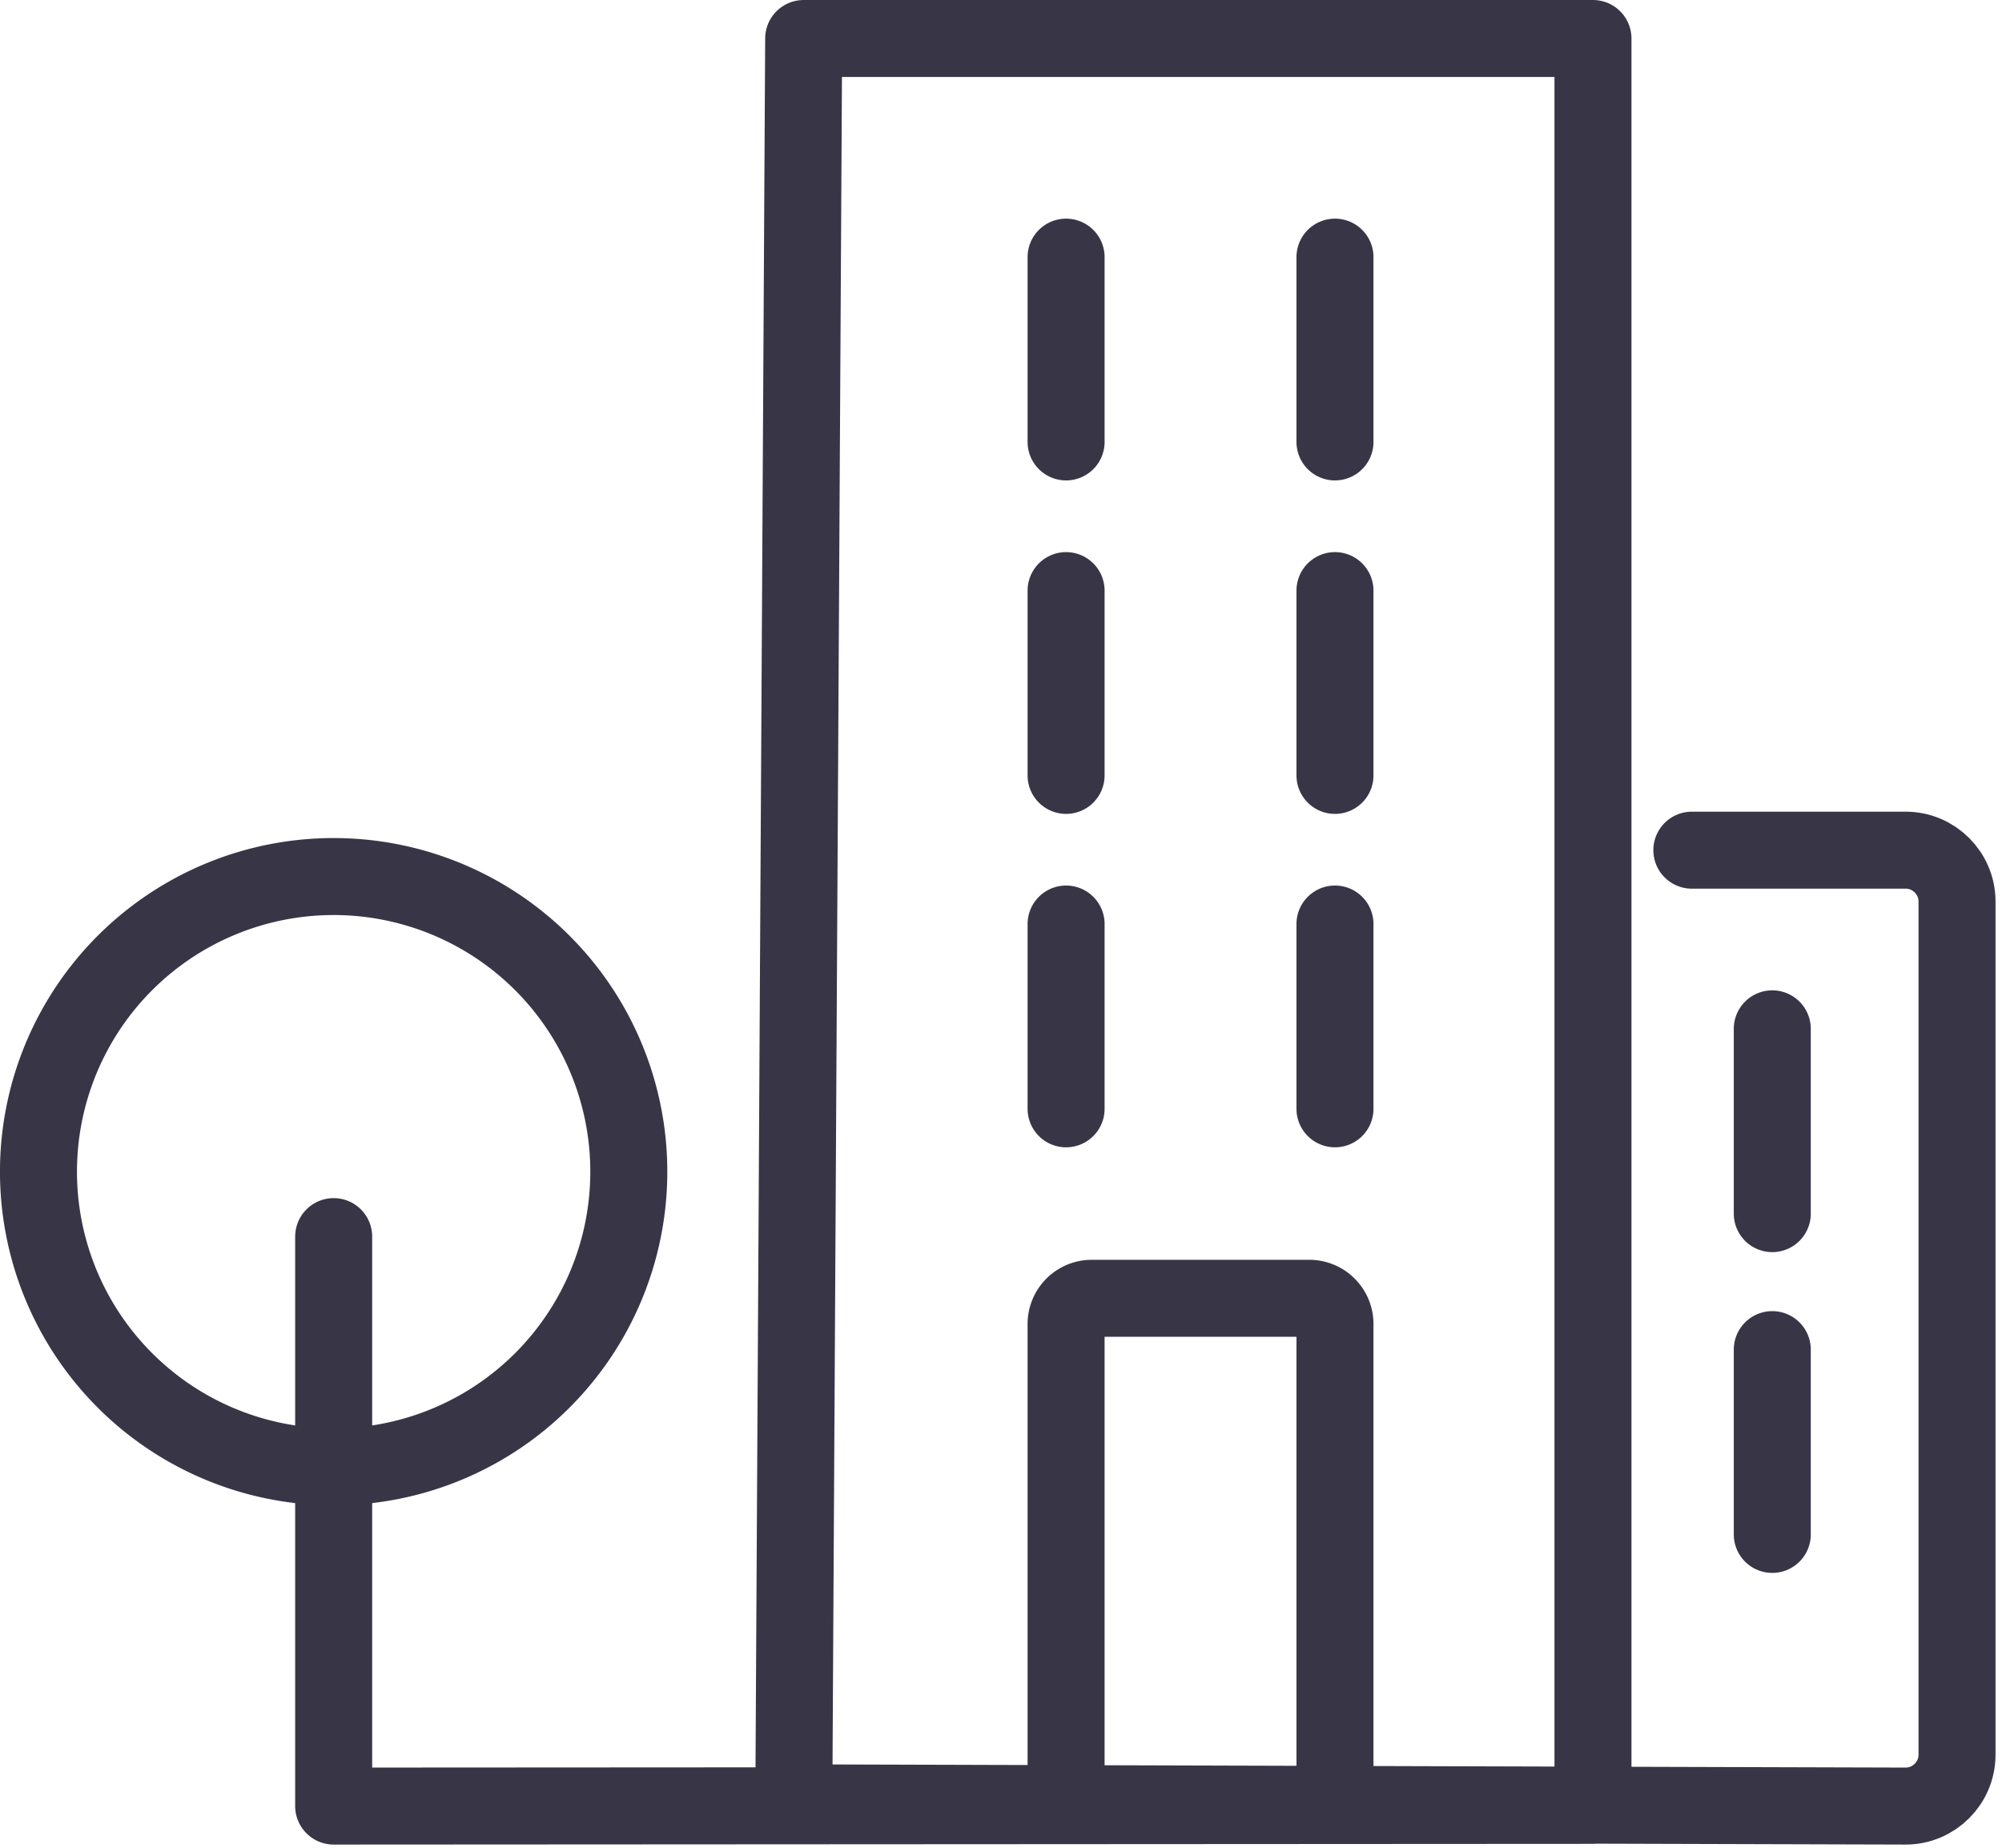
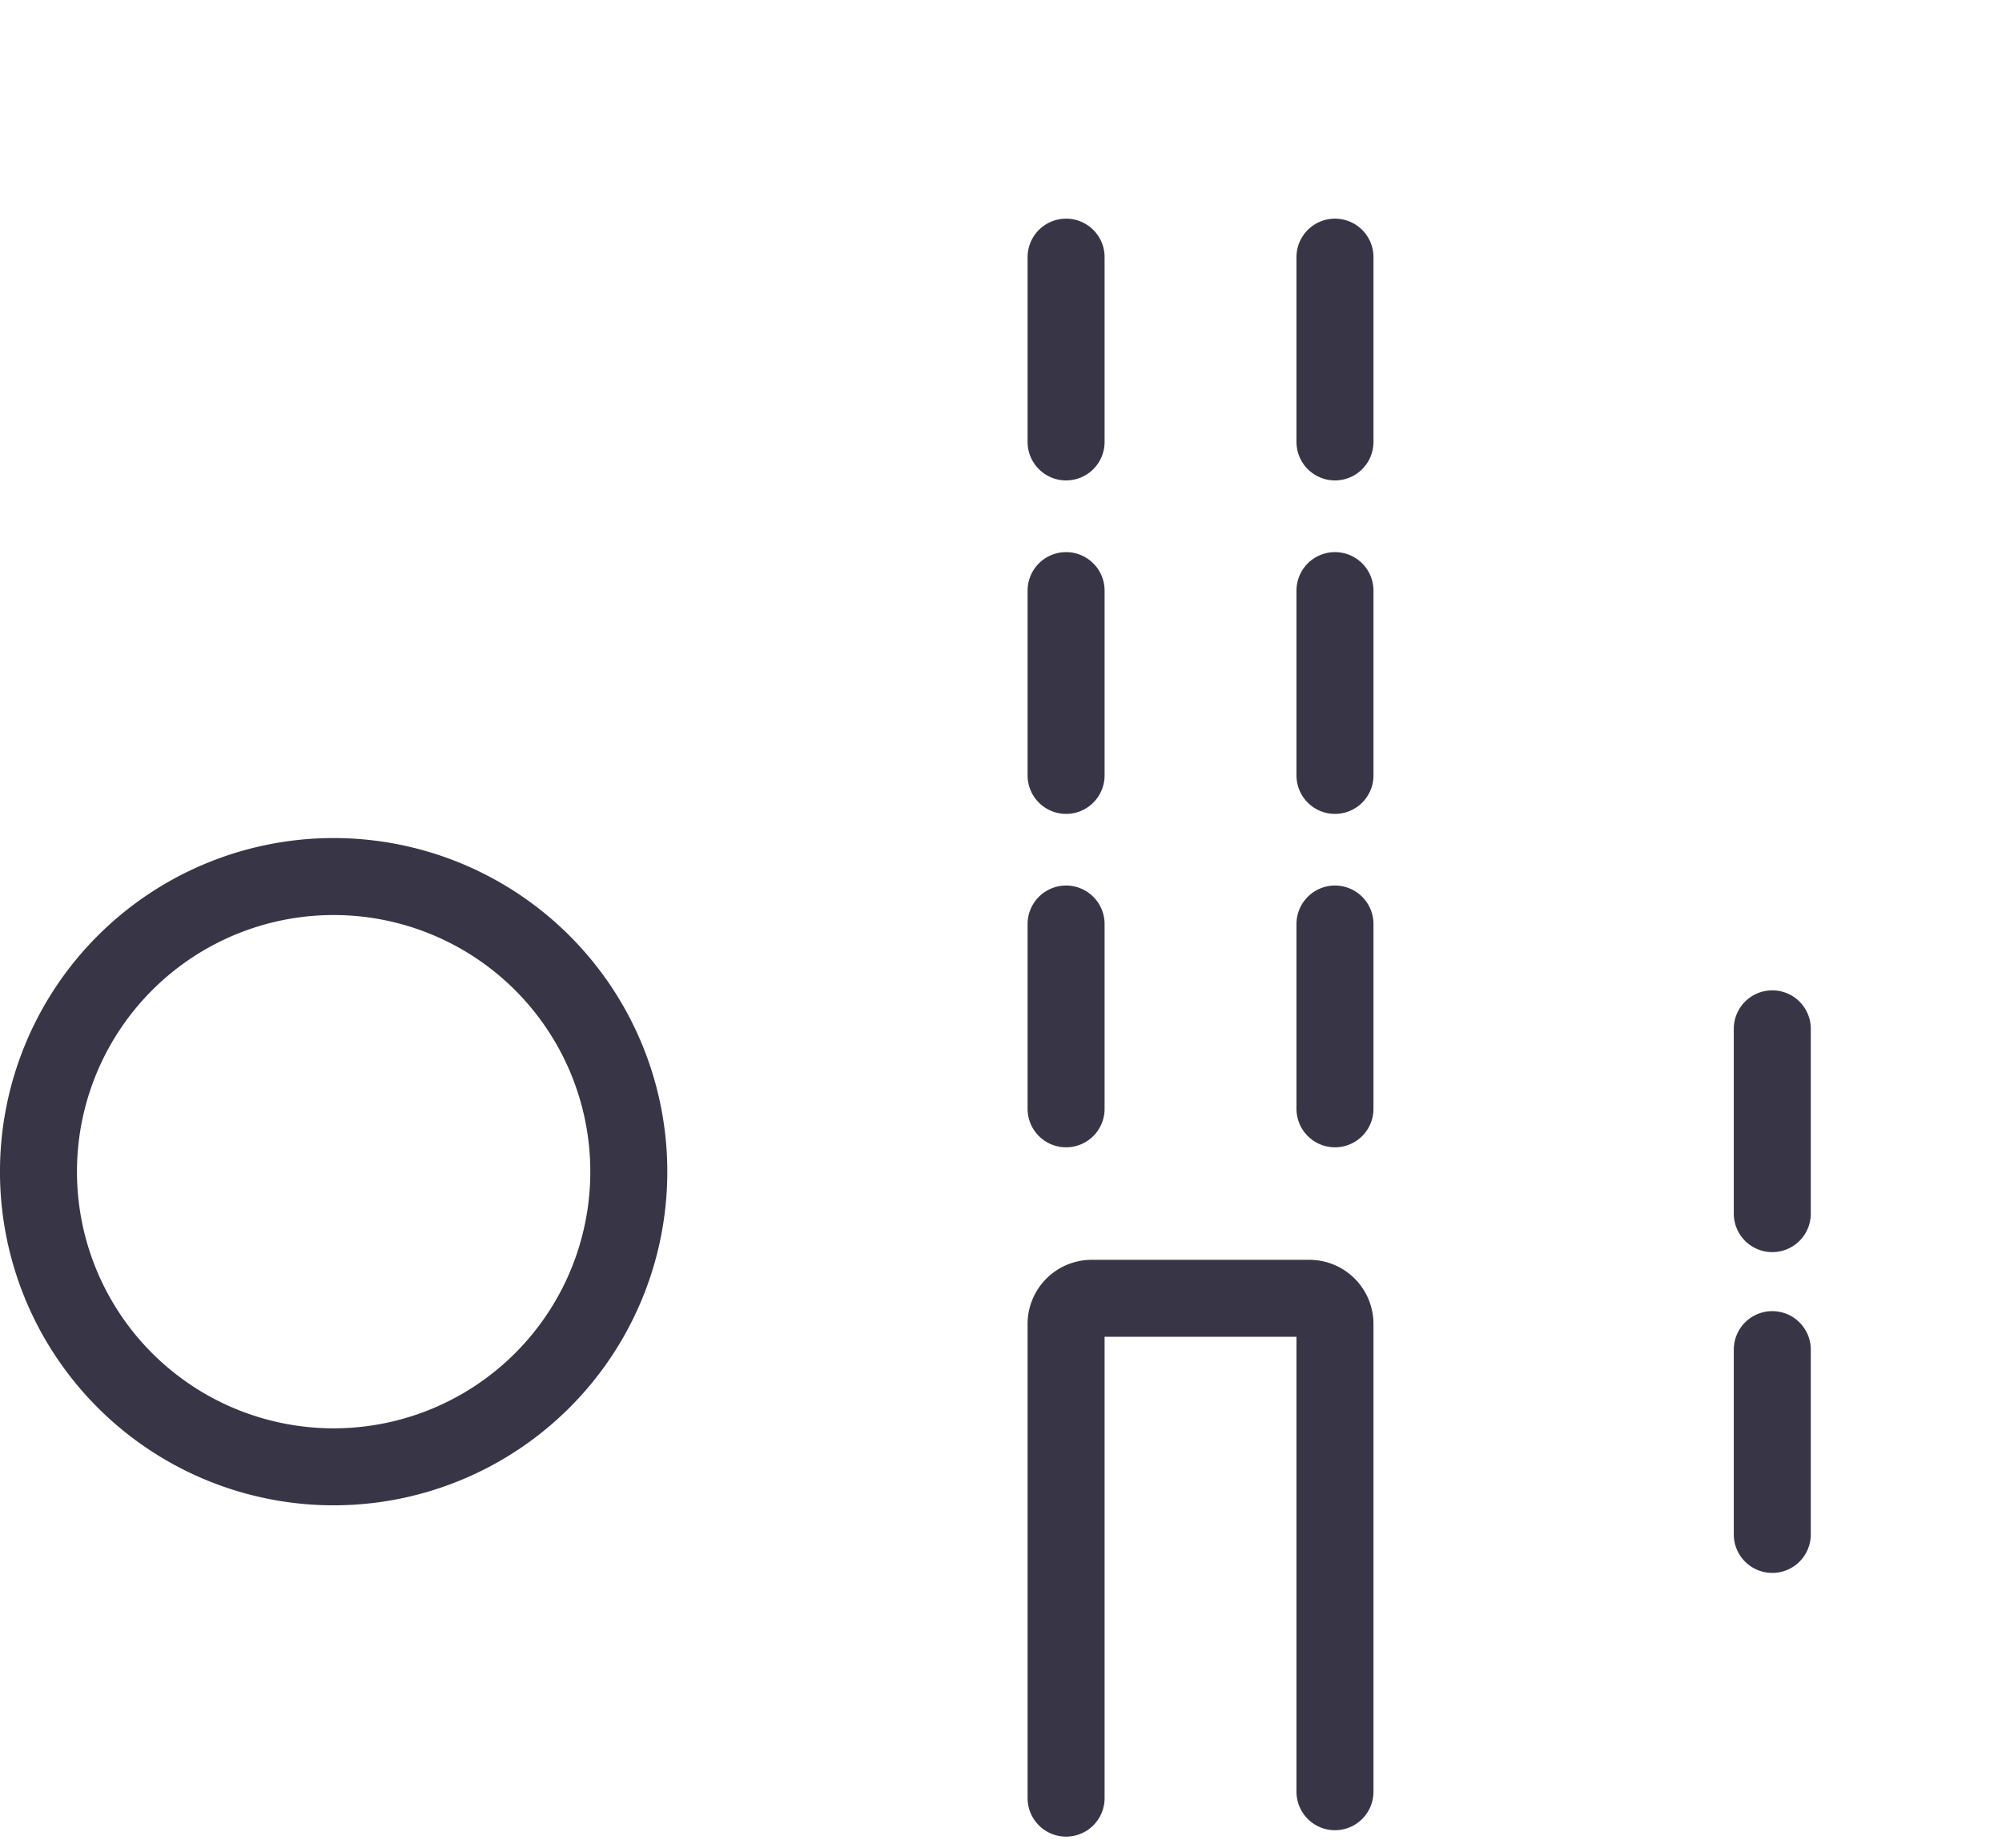
<svg xmlns="http://www.w3.org/2000/svg" width="39" height="36" viewBox="0 0 39 36">
  <g stroke="#383646" stroke-width="1.5" fill="none" fill-rule="evenodd" stroke-linecap="round" stroke-linejoin="round">
    <path d="M12.249 22.753A5.75 5.75 0 1 1 .75 22.752a5.75 5.75 0 0 1 11.499 0zM20.768 5.01v3.6m5.238-3.6v3.6m-5.238 2.897v3.6m5.238-3.6v3.6m-5.238 2.896v3.6m5.238-3.6v3.6m8.519-1.558v3.6m0 2.65v3.6" />
-     <path d="M32.958 16.564h4.166c.55 0 1 .45 1 1v16.624c0 .55-.45 1-1 1l-21.66-.063L15.656.75h15.376v34.424L6.5 35.188V24.093" />
    <path d="M20.768 35.033v-9.238a.5.5 0 0 1 .5-.5h4.238a.5.5 0 0 1 .5.5v9.113" />
  </g>
</svg>